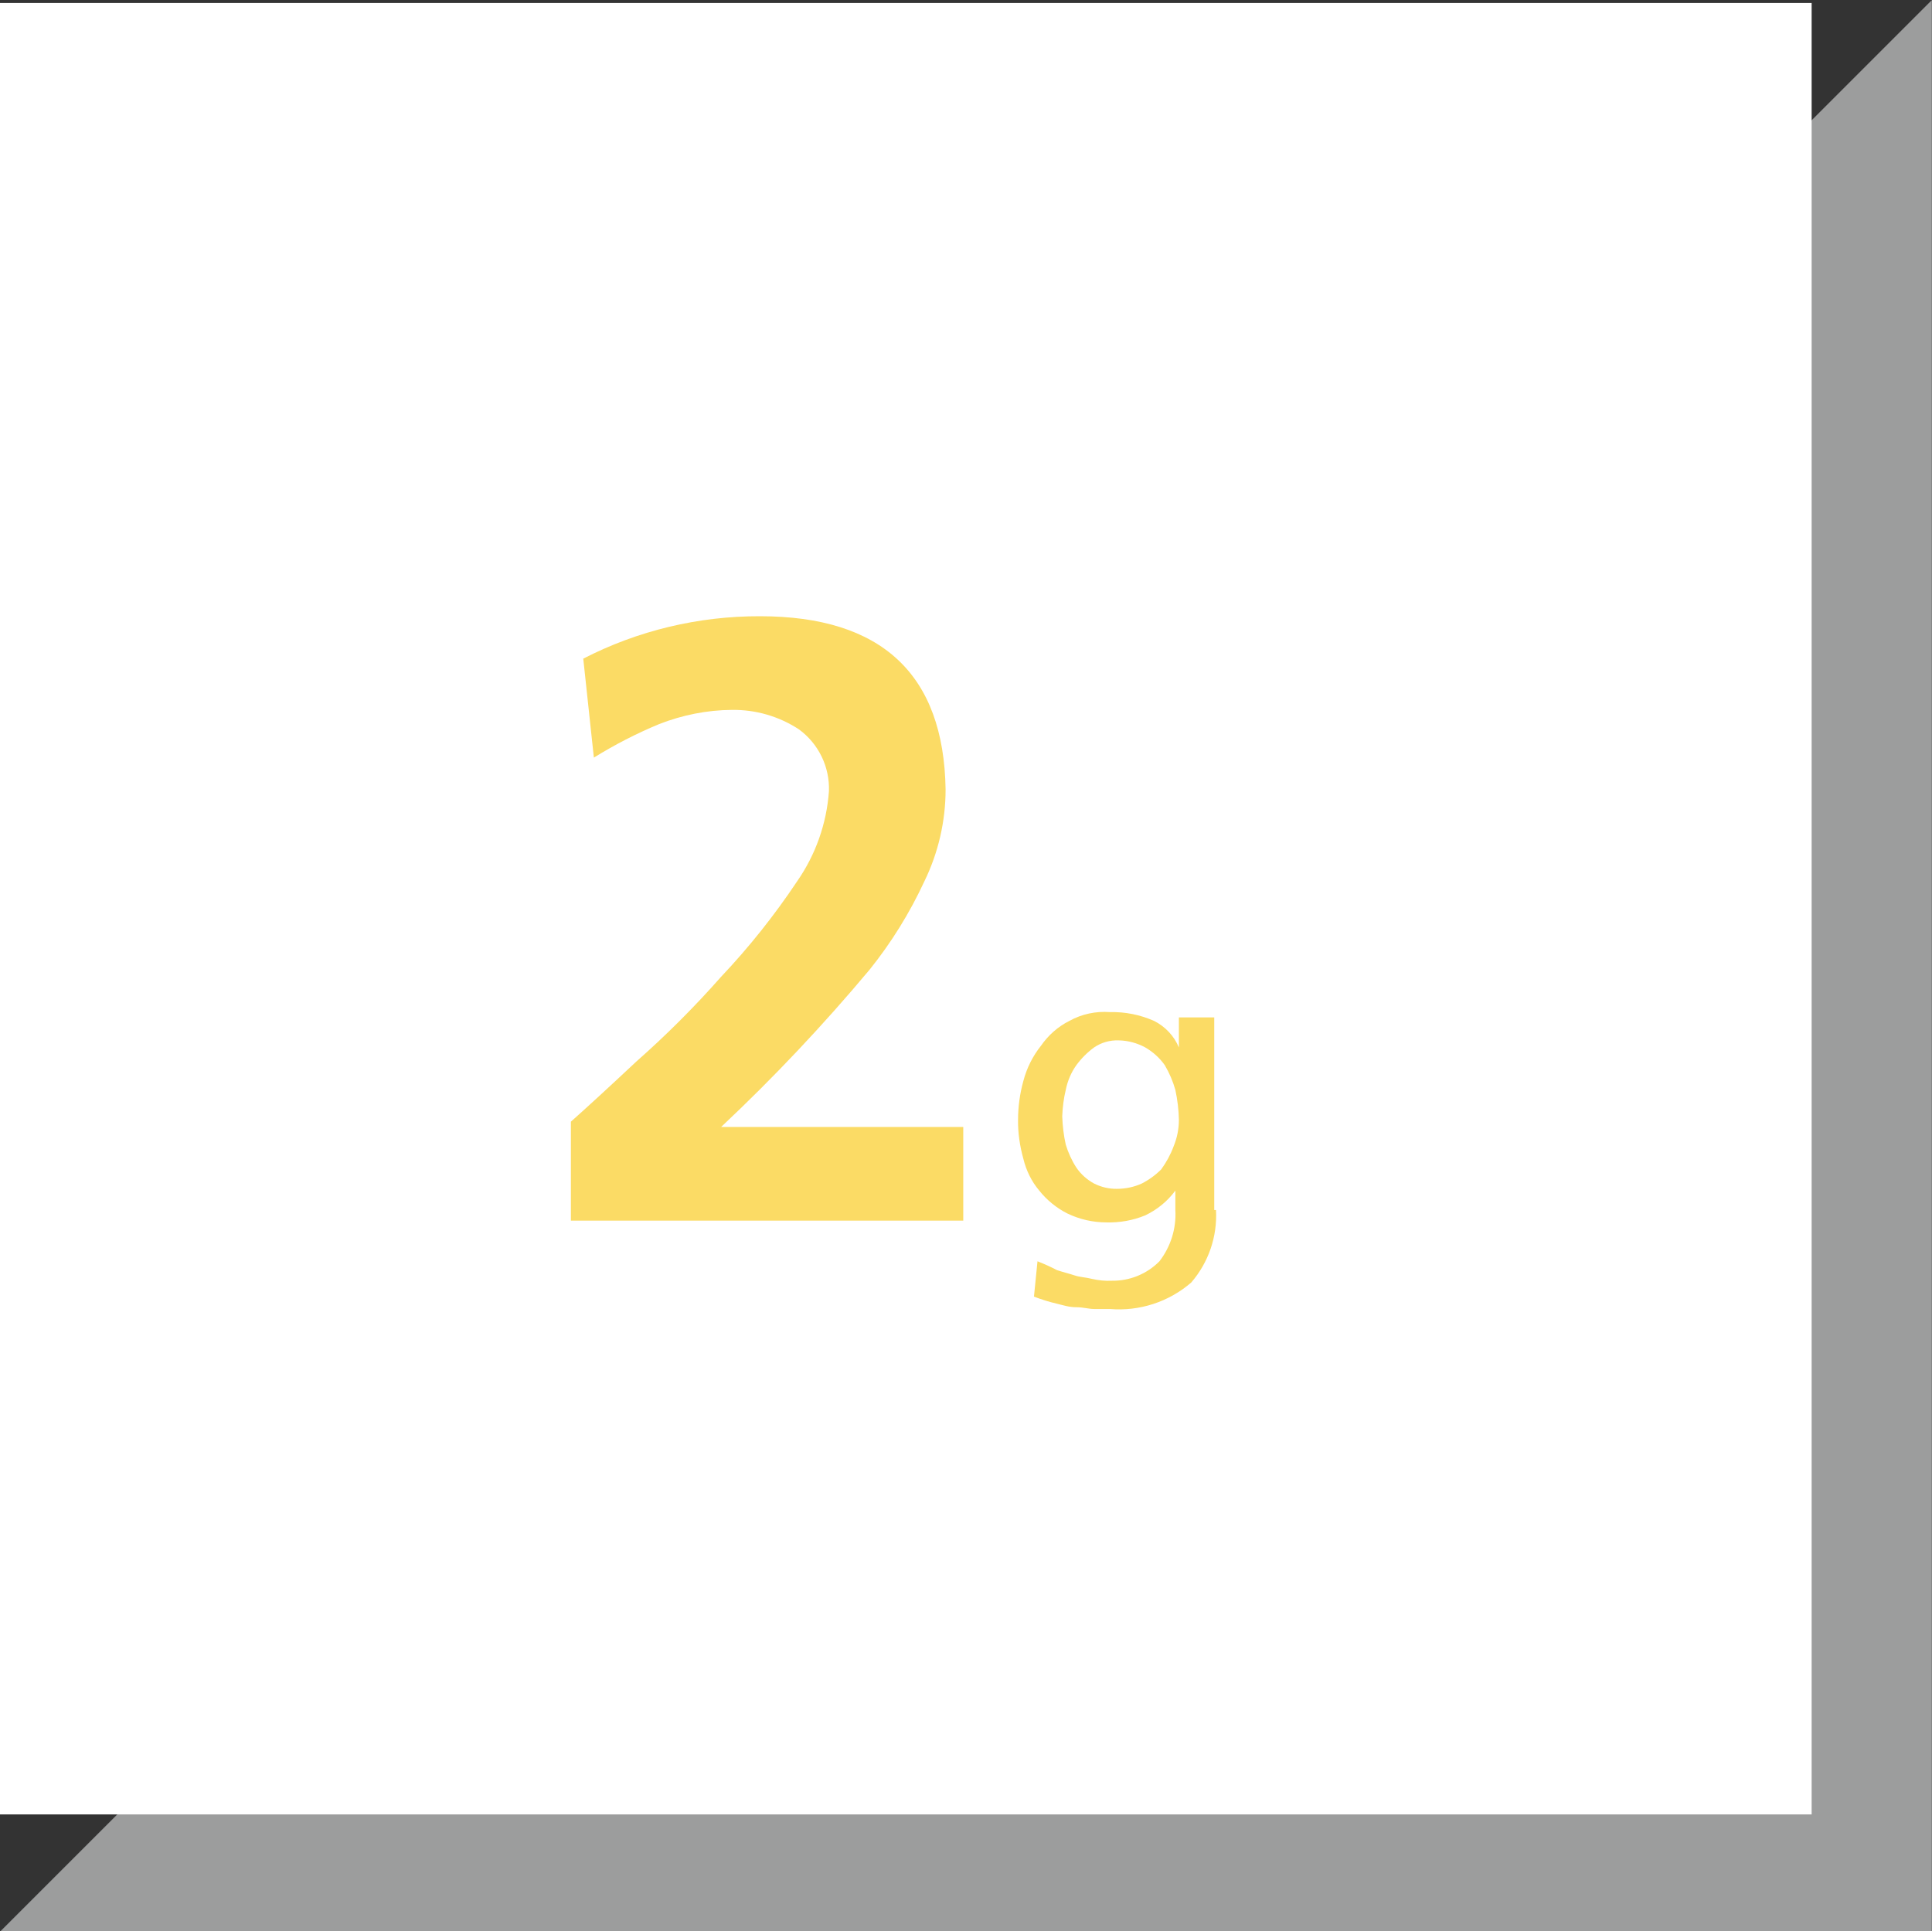
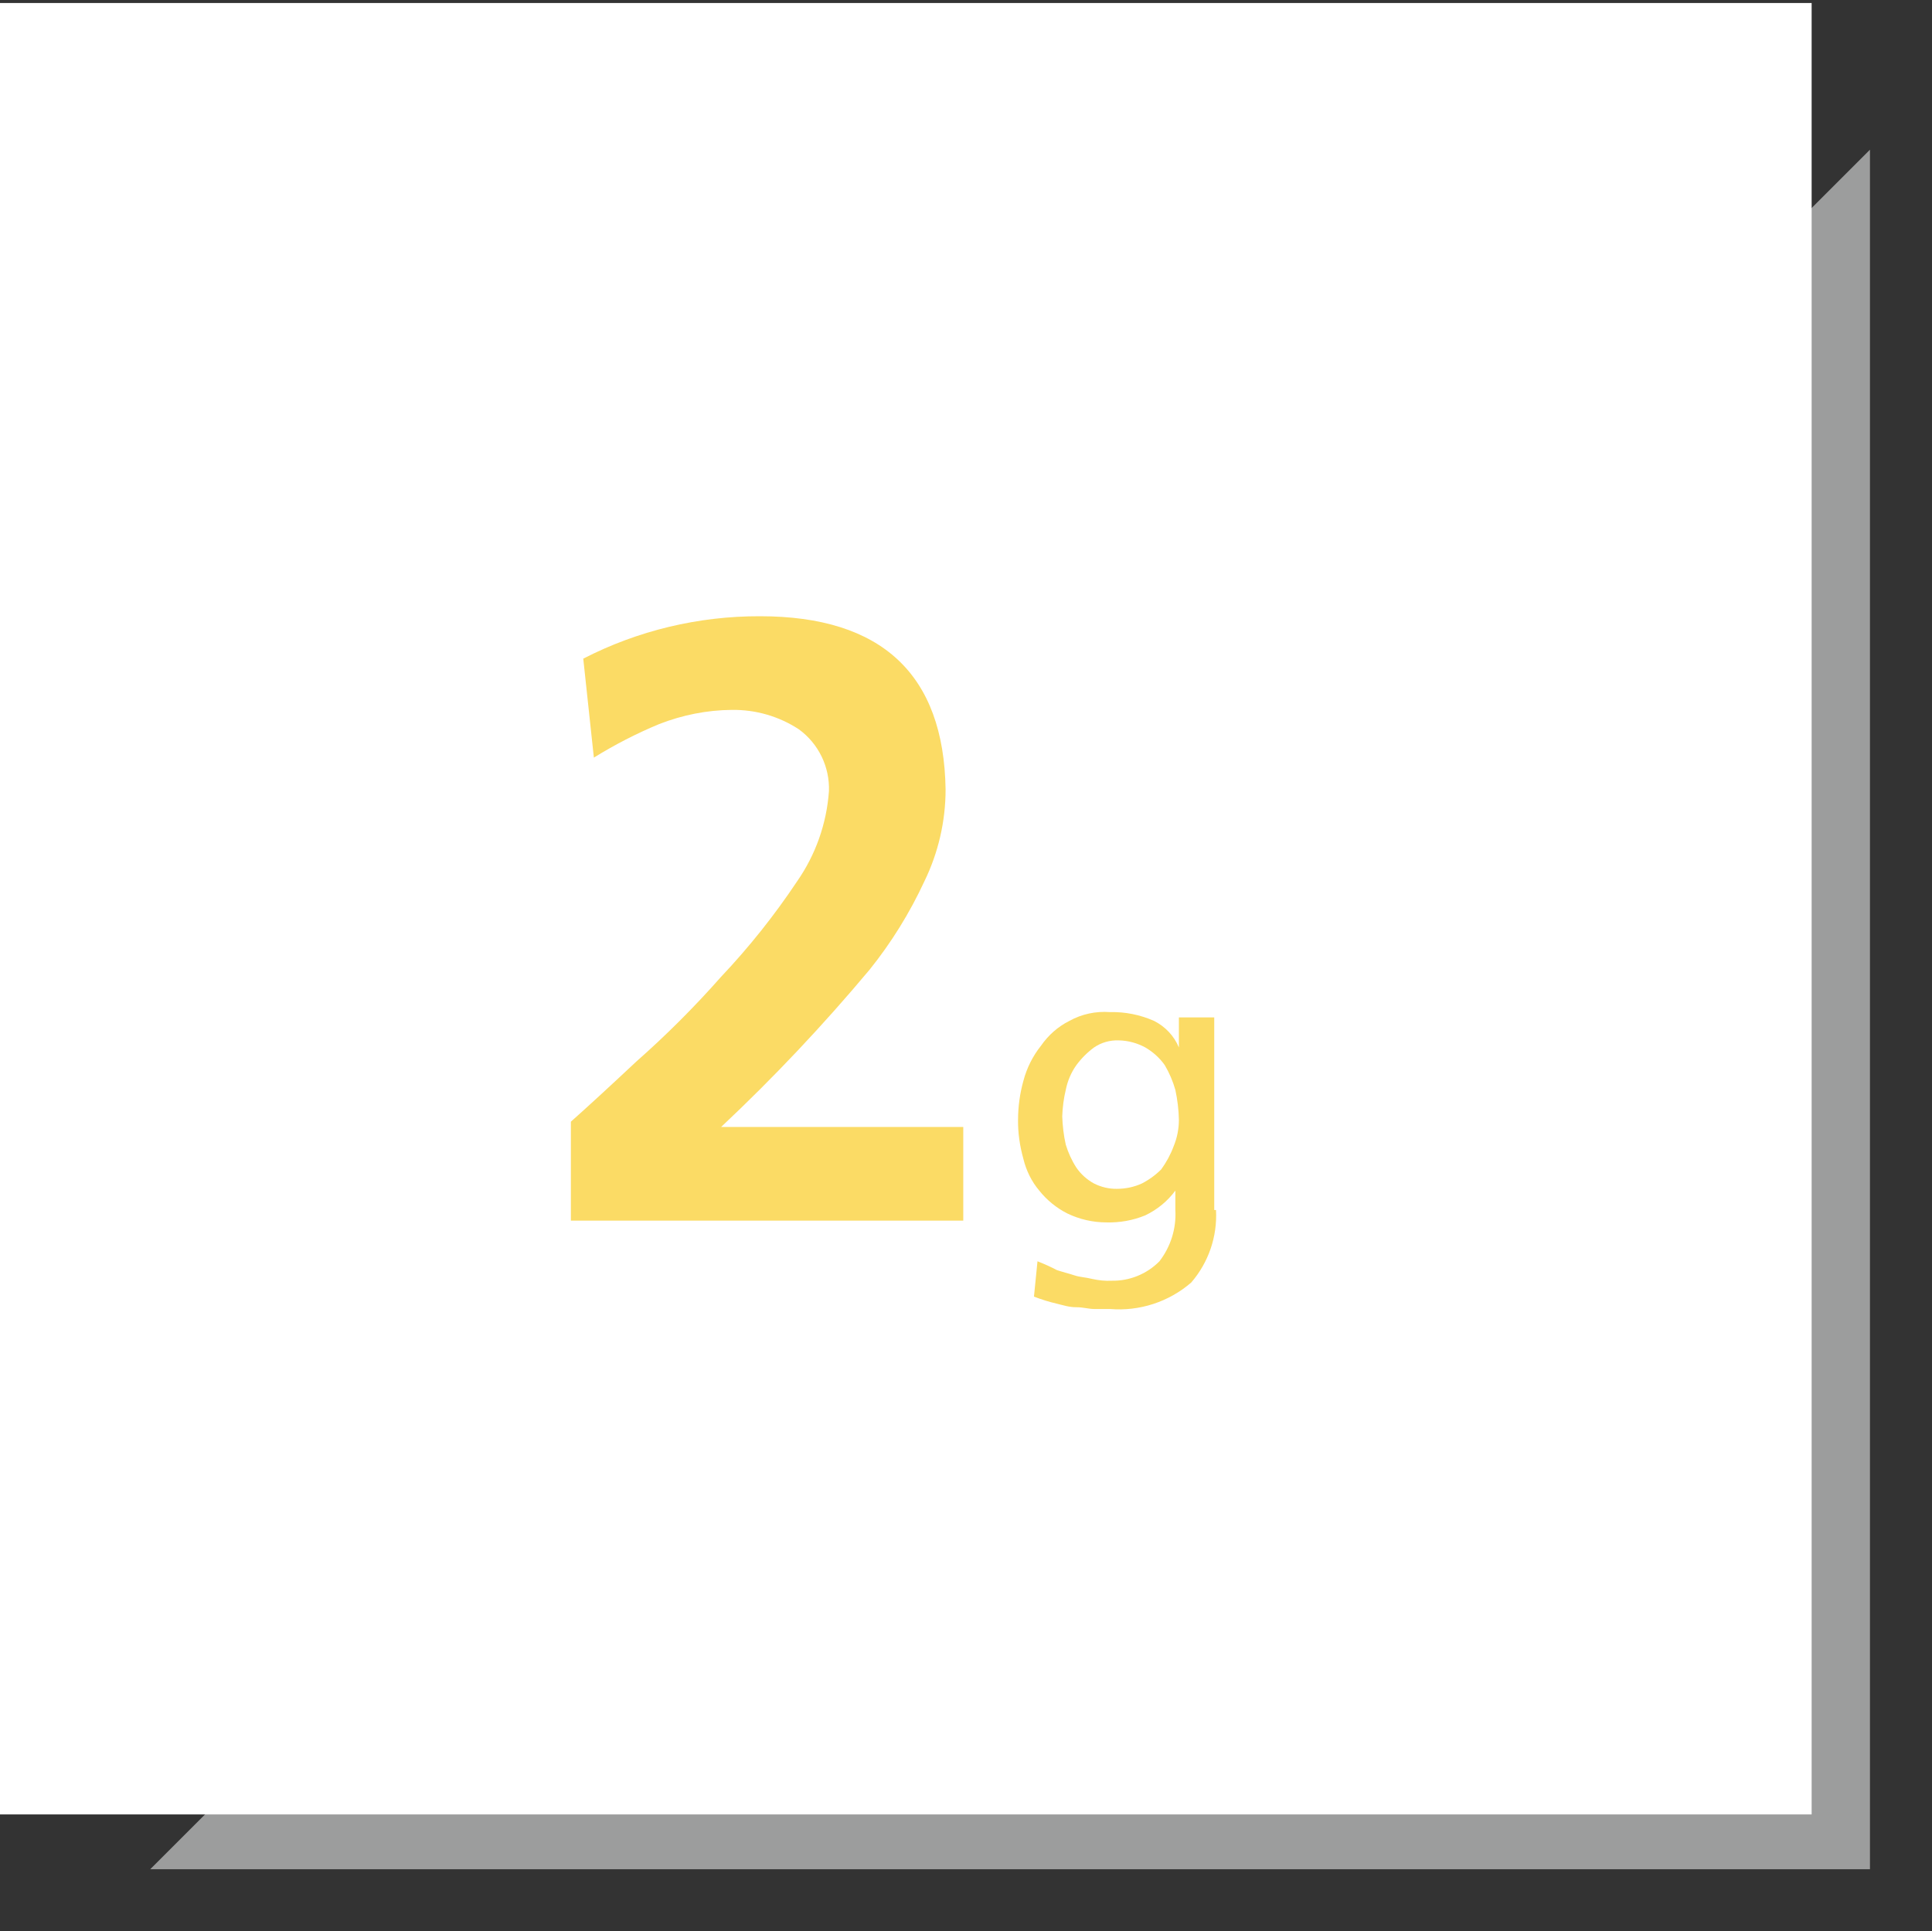
<svg xmlns="http://www.w3.org/2000/svg" id="Ebene_1" viewBox="0 0 109.31 109.28">
  <rect x="0" y="0" width="109.31" height="109.28" fill="#333333" stroke="none" />
  <defs>
    <clipPath id="clippath">
-       <rect y="-.03" width="109.3" height="109.3" fill="none" />
-     </clipPath>
+       </clipPath>
  </defs>
  <g id="Ebene_1-2">
    <g id="Dreieck">
      <polygon points="8.5 105.77 105.8 105.77 105.8 8.47 8.5 105.77" fill="#9c9d9d" />
      <g clip-path="url(#clippath)">
        <polygon points="8.5 105.77 105.8 105.77 105.8 8.47 8.5 105.77" fill="none" stroke="#9c9d9d" stroke-width="7.02" />
      </g>
      <rect y=".17" width="102.5" height="102.5" fill="#fff" />
    </g>
  </g>
  <g id="Icon">
-     <path d="m68.8,68.47c.08,1.5-.42,2.96-1.4,4.1-1.27,1.1-2.93,1.64-4.6,1.5h-.9c-.3,0-.6-.1-1-.1s-.7-.1-1.1-.2c-.44-.1-.88-.24-1.3-.4l.2-2c.38.15.74.31,1.1.5.3.1.7.2,1,.3s.6.1,1,.2c.36.08.73.12,1.1.1,1.01.02,1.99-.38,2.7-1.1.64-.83.96-1.86.9-2.9v-1.1h0c-.44.6-1.03,1.08-1.7,1.4-.7.29-1.45.42-2.2.4-.76,0-1.51-.17-2.2-.5-.62-.31-1.17-.76-1.6-1.3-.44-.52-.74-1.14-.9-1.8-.2-.72-.31-1.46-.3-2.2,0-.74.1-1.48.3-2.2.19-.73.53-1.41,1-2,.41-.59.96-1.08,1.6-1.4.7-.39,1.5-.56,2.3-.5.86-.02,1.71.15,2.5.5.63.32,1.13.85,1.4,1.5h0v-1.7h2v10.9h.1Zm-5.6-1.2c.48,0,.96-.1,1.4-.3.41-.21.78-.48,1.1-.8.29-.4.53-.84.7-1.3.2-.48.3-.99.3-1.5-.01-.57-.08-1.14-.2-1.7-.14-.49-.34-.96-.6-1.4-.29-.41-.67-.75-1.1-1-.46-.25-.98-.39-1.5-.4-.5-.02-.99.12-1.4.4-.38.28-.72.62-1,1-.3.42-.5.9-.6,1.4-.12.49-.18.99-.2,1.5.02.54.08,1.07.2,1.6.14.46.34.9.6,1.3.26.38.6.68,1,.9.4.2.85.31,1.3.3Z" fill="#fbdb65" />
+     <path d="m68.8,68.47c.08,1.5-.42,2.96-1.4,4.1-1.27,1.1-2.93,1.64-4.6,1.5h-.9c-.3,0-.6-.1-1-.1s-.7-.1-1.1-.2c-.44-.1-.88-.24-1.3-.4l.2-2c.38.15.74.31,1.1.5.3.1.7.2,1,.3s.6.1,1,.2c.36.08.73.12,1.1.1,1.01.02,1.99-.38,2.7-1.1.64-.83.96-1.86.9-2.9v-1.1h0c-.44.6-1.03,1.08-1.7,1.4-.7.29-1.45.42-2.2.4-.76,0-1.51-.17-2.2-.5-.62-.31-1.17-.76-1.6-1.3-.44-.52-.74-1.14-.9-1.8-.2-.72-.31-1.46-.3-2.2,0-.74.1-1.48.3-2.2.19-.73.53-1.41,1-2,.41-.59.96-1.08,1.6-1.4.7-.39,1.5-.56,2.3-.5.86-.02,1.71.15,2.5.5.63.32,1.13.85,1.4,1.5h0v-1.7h2v10.9h.1Zm-5.6-1.2c.48,0,.96-.1,1.4-.3.41-.21.78-.48,1.1-.8.29-.4.53-.84.7-1.3.2-.48.3-.99.3-1.5-.01-.57-.08-1.14-.2-1.7-.14-.49-.34-.96-.6-1.4-.29-.41-.67-.75-1.1-1-.46-.25-.98-.39-1.5-.4-.5-.02-.99.12-1.4.4-.38.28-.72.62-1,1-.3.42-.5.9-.6,1.4-.12.49-.18.99-.2,1.5.02.54.08,1.07.2,1.6.14.46.34.9.6,1.3.26.38.6.68,1,.9.4.2.85.31,1.3.3" fill="#fbdb65" />
    <path d="m32.3,69.07v-5.6c.9-.8,2.1-1.9,3.7-3.4,1.7-1.5,3.3-3.1,4.8-4.8,1.58-1.67,3.02-3.48,4.3-5.4,1.05-1.51,1.67-3.27,1.8-5.1.05-1.38-.59-2.69-1.7-3.5-1.13-.74-2.45-1.12-3.8-1.1-1.4.01-2.79.29-4.1.8-1.28.53-2.52,1.17-3.7,1.9l-.6-5.6c3.09-1.59,6.52-2.41,10-2.4,6.9,0,10.4,3.3,10.5,9.8,0,1.8-.41,3.58-1.2,5.2-.83,1.79-1.87,3.47-3.1,5-2.62,3.13-5.42,6.1-8.4,8.9h13.7v5.3h-22.2Z" fill="#fbdb65" />
  </g>
</svg>